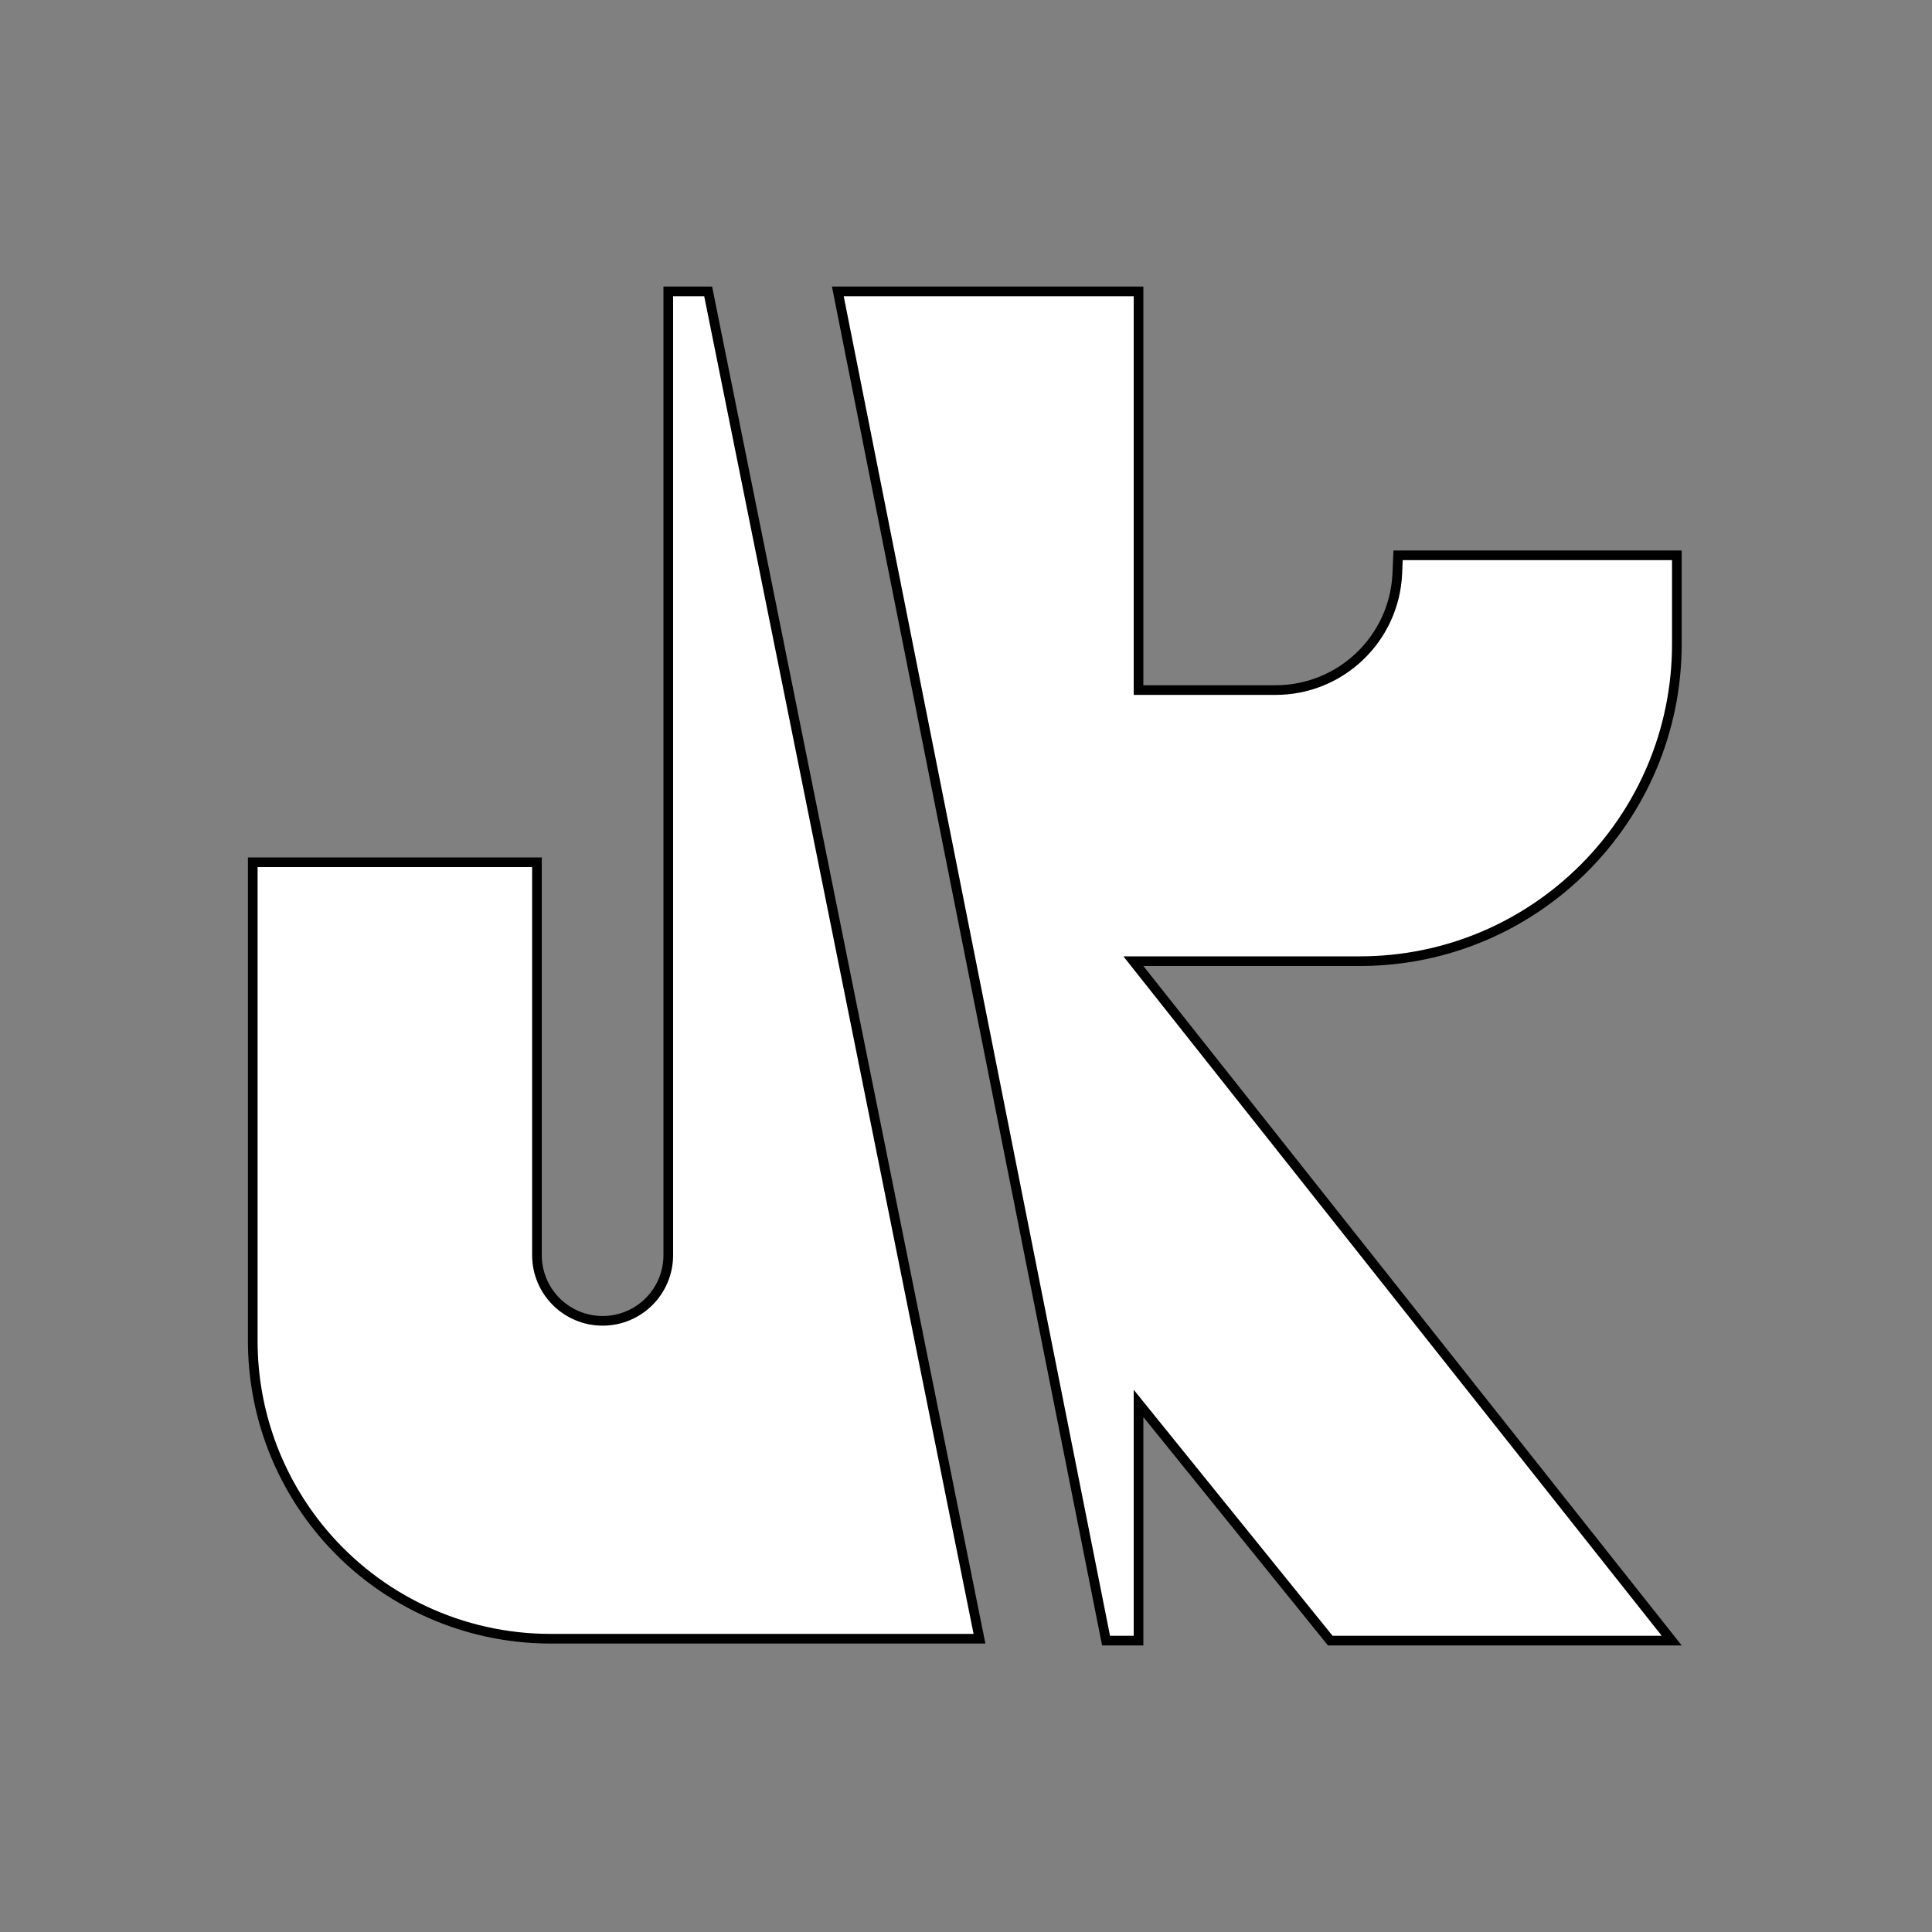
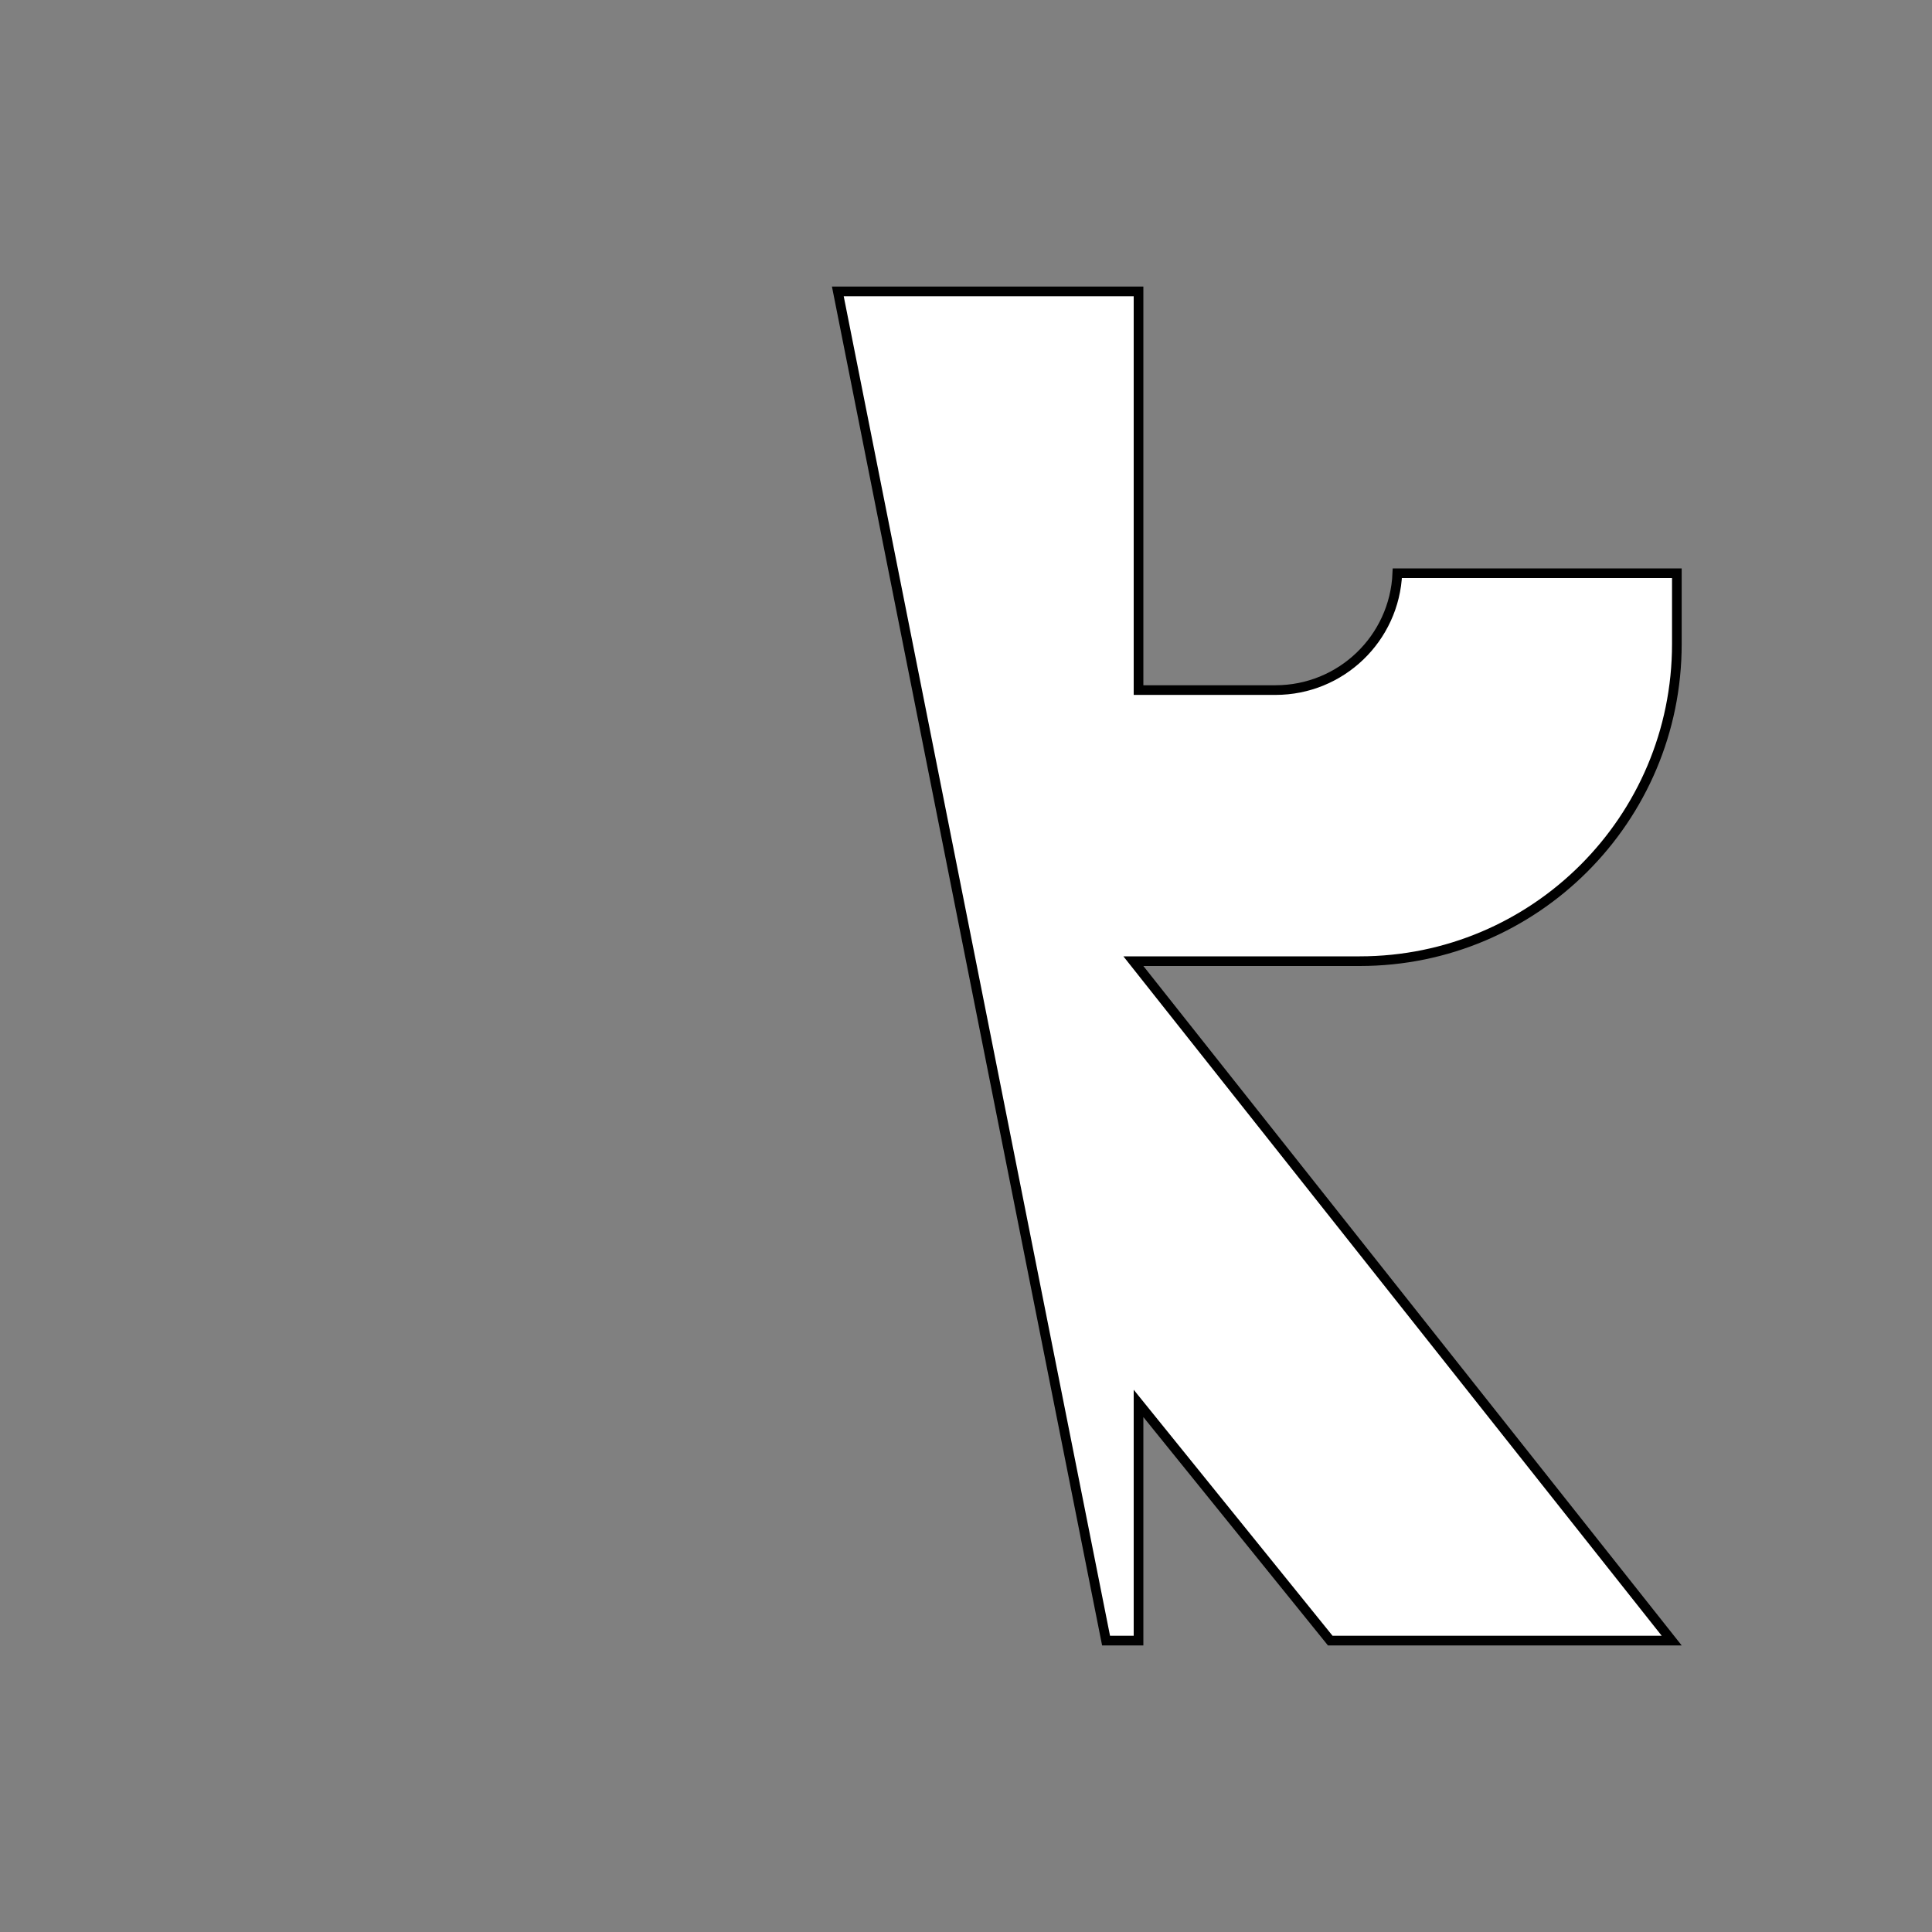
<svg xmlns="http://www.w3.org/2000/svg" width="600" height="600" viewBox="0 0 600 600" fill="none">
  <rect x="0" y="0" width="600" height="600" fill="#808080" stroke="none" />
-   <path d="M219.926 90.5L304.188 508.919H170.928C143.528 508.919 117.541 496.762 99.98 475.729C86.102 459.109 78.5 438.144 78.5 416.491V267.786H166.759V389.806C166.759 401.067 175.889 410.197 187.15 410.197C198.412 410.197 207.541 401.067 207.541 389.806V90.5H219.926Z" fill="white" stroke="black" stroke-width="3" />
-   <path d="M353.583 90.5V214.31H396.127C416.423 214.309 433.108 198.305 433.953 178.026L434.186 172.459H520.762V200C520.762 254.4 476.662 298.5 422.262 298.5H351.981L353.907 300.932L519.159 509.5H413.118L356.249 439.143L353.583 435.844V509.5H343.496L260.195 90.5H353.583Z" fill="white" stroke="black" stroke-width="3" />
+   <path d="M353.583 90.5V214.31H396.127C416.423 214.309 433.108 198.305 433.953 178.026H520.762V200C520.762 254.4 476.662 298.5 422.262 298.5H351.981L353.907 300.932L519.159 509.5H413.118L356.249 439.143L353.583 435.844V509.5H343.496L260.195 90.5H353.583Z" fill="white" stroke="black" stroke-width="3" />
</svg>